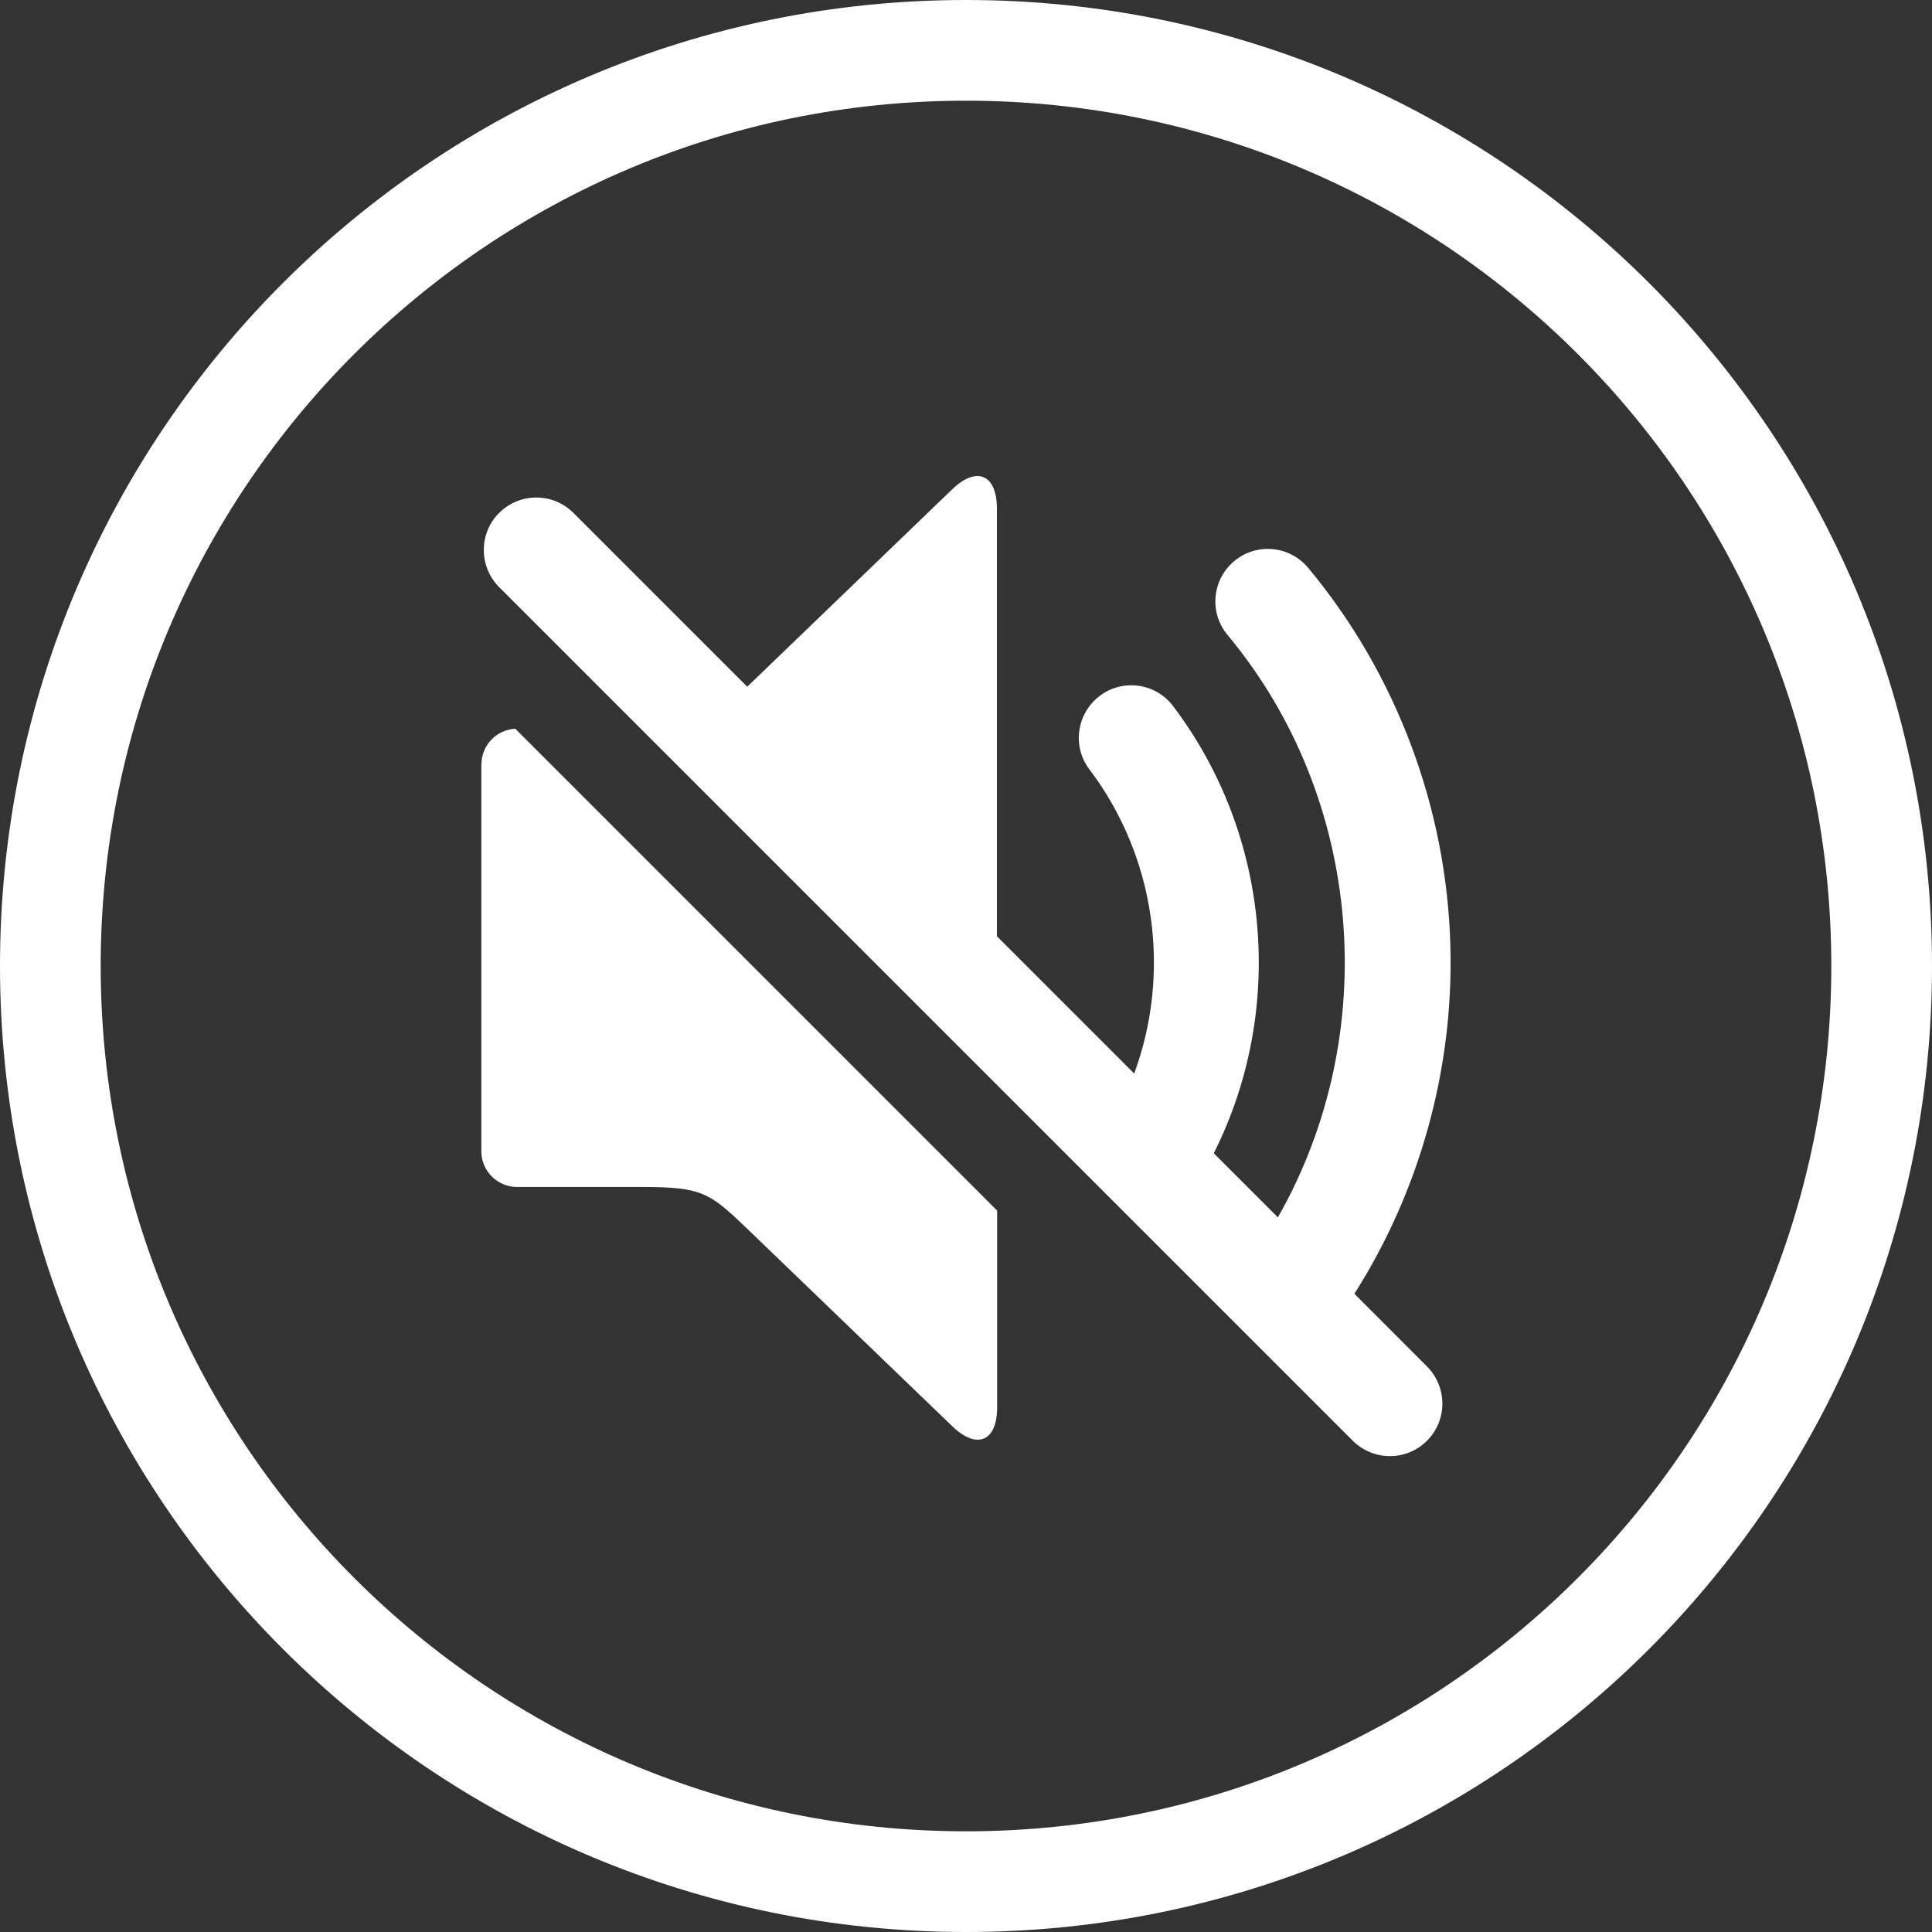
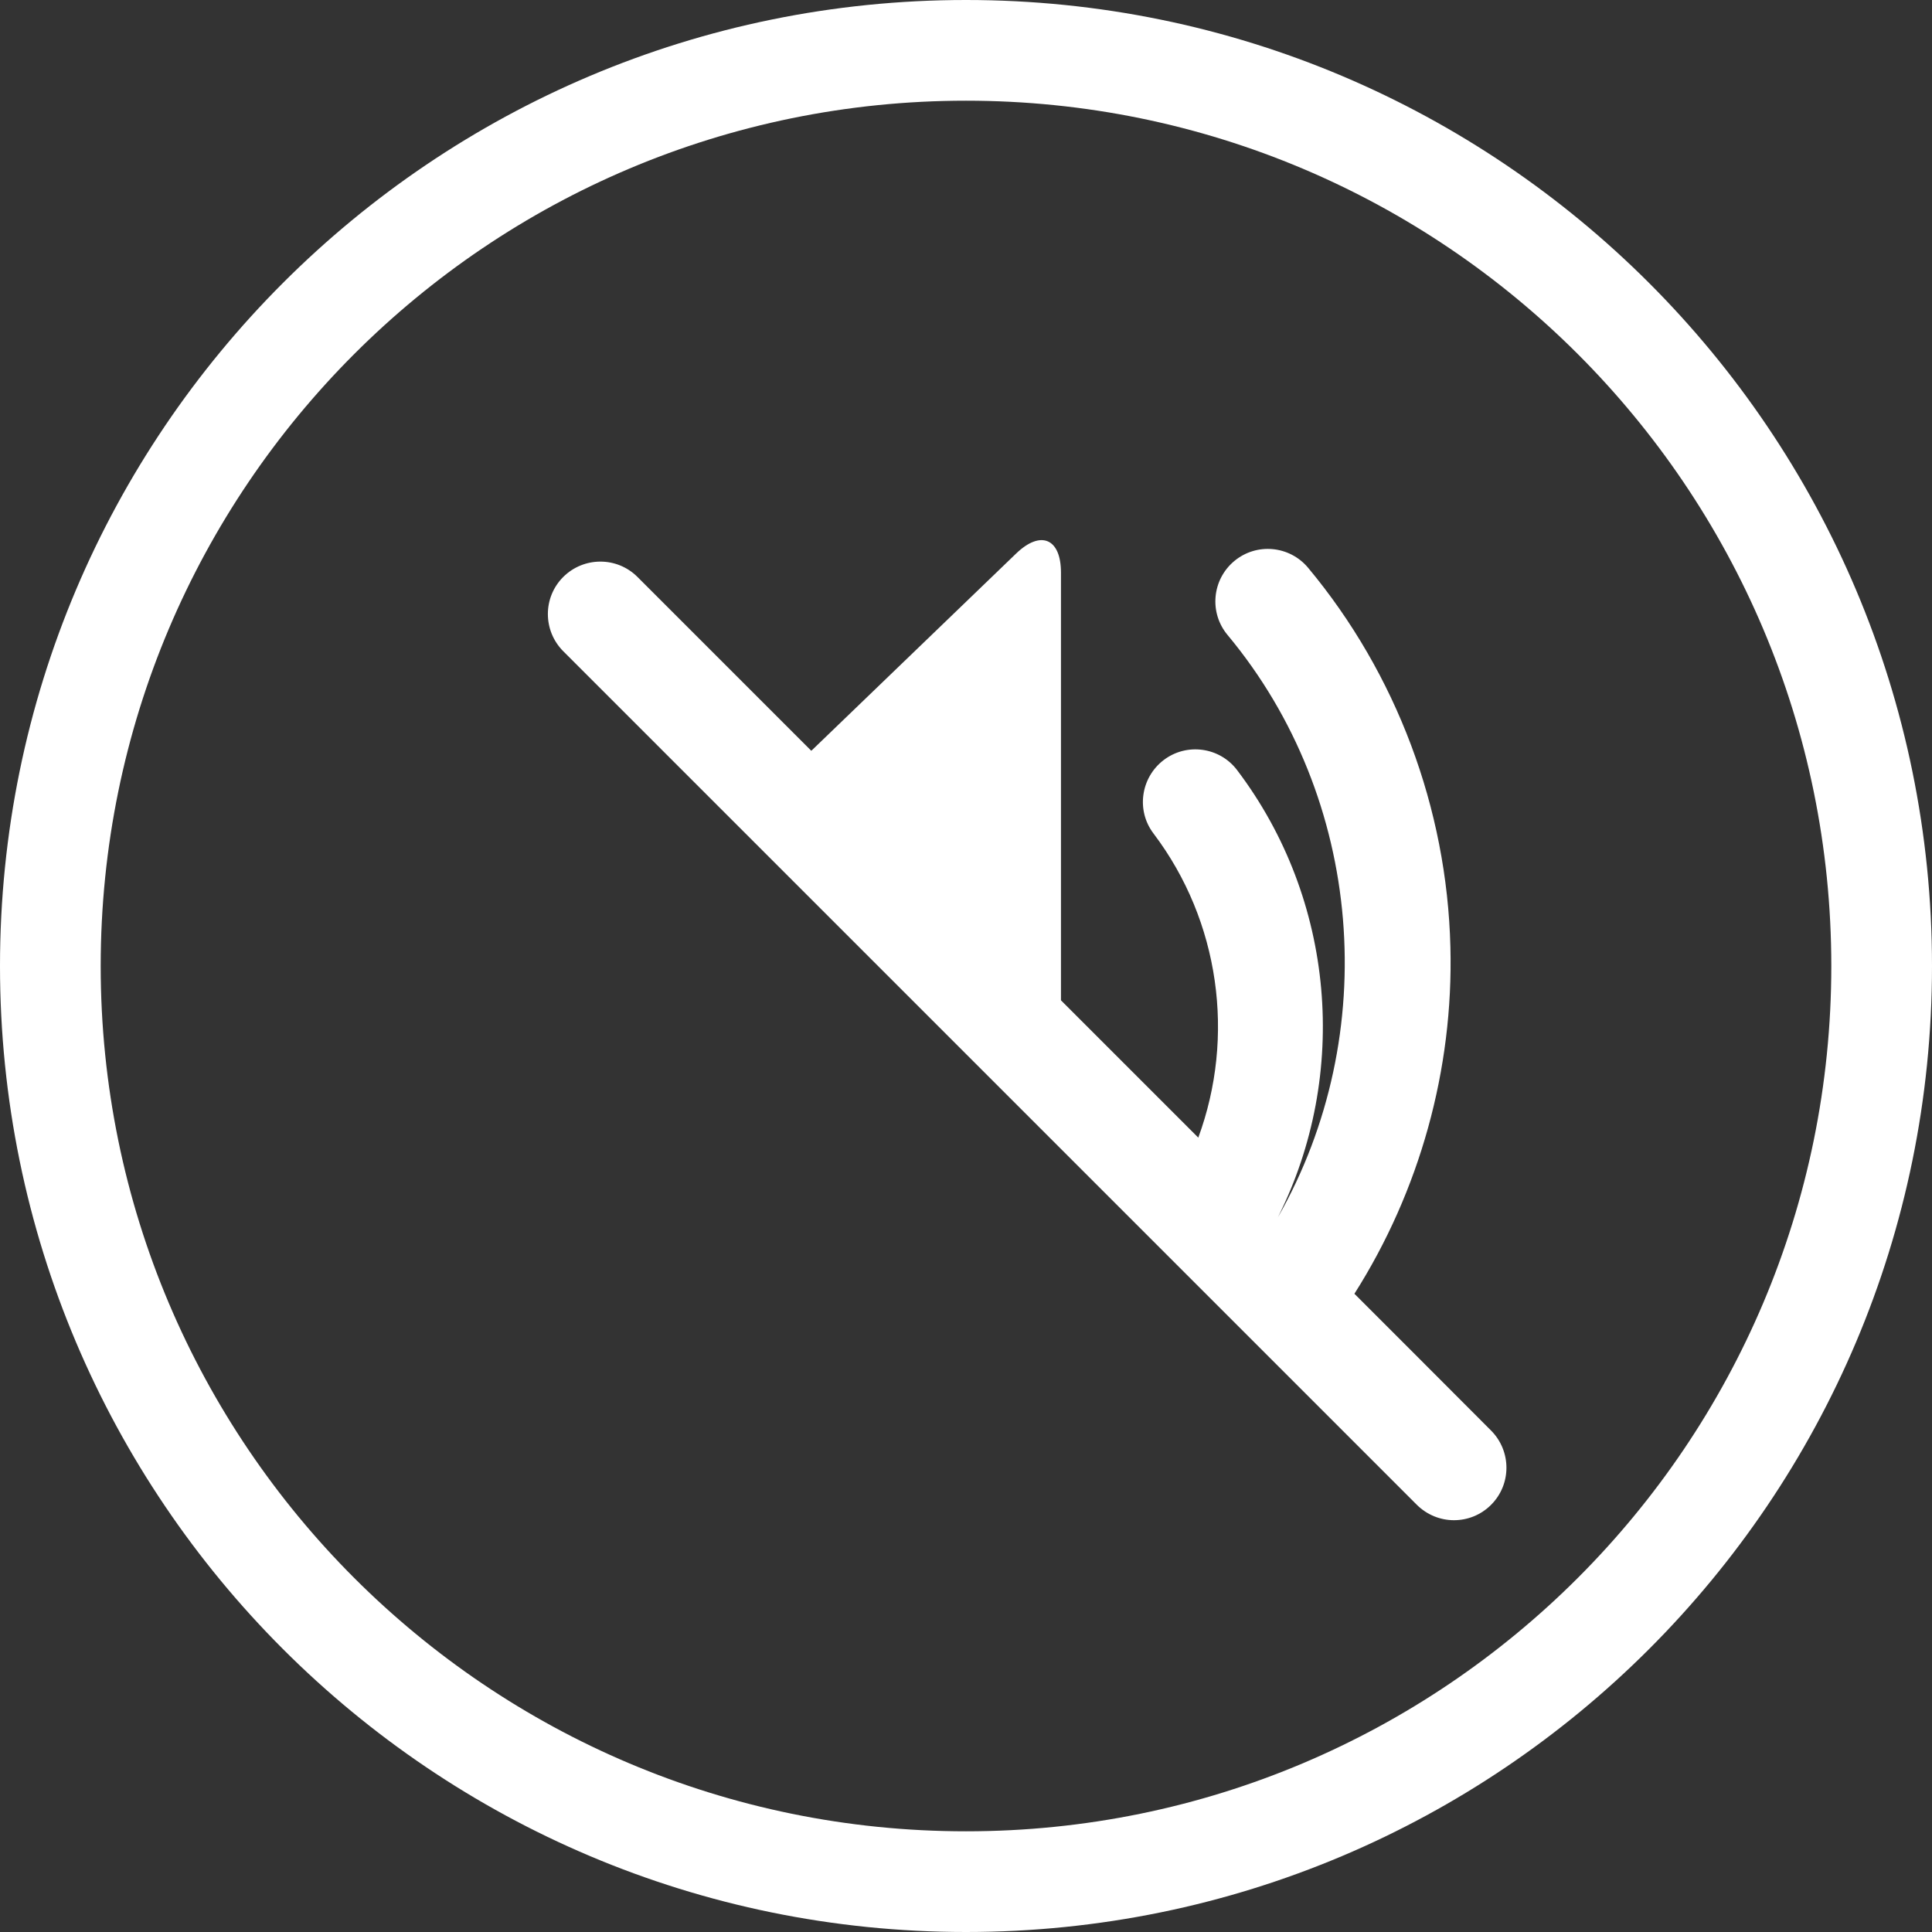
<svg xmlns="http://www.w3.org/2000/svg" id="_ÎÓÈ_" data-name=" ÎÓÈ " viewBox="0 0 151.96 151.96">
  <rect x="0" y="0" width="151.96" height="151.96" fill="#333333" stroke="none" />
  <defs>
    <style>
      .cls-1 {
        fill: #fff;
        stroke-width: 0px;
      }
    </style>
  </defs>
  <g>
-     <path class="cls-1" d="m106.53,101.76c5.13-8.08,7.8-17.63,7.55-27.28-.27-10.9-4.25-21.49-11.19-29.82-1.46-1.75-4.06-1.99-5.81-.53s-1.99,4.06-.53,5.81c10.74,12.89,12.15,31.45,3.96,45.81l-5.04-5.04c5.65-11.25,4.5-25-3.2-35.17-1.37-1.82-3.97-2.18-5.78-.8s-2.18,3.97-.8,5.78c5.22,6.9,6.44,15.99,3.52,23.92l-10.8-10.8v-33.64c0-2.69-1.59-3.37-3.53-1.5l-16.01,15.42s-.06.06-.1.09l-13.67-13.67c-1.61-1.61-4.22-1.61-5.84,0-1.61,1.61-1.61,4.22,0,5.84l67.14,67.14c.81.8,1.86,1.21,2.92,1.21s2.11-.4,2.92-1.21c1.61-1.61,1.61-4.22,0-5.84l-5.71-5.72h0Z" />
-     <path class="cls-1" d="m37.86,60.12v30.44c0,1.54,1.26,2.8,2.8,2.8h9.8c4.81,0,5.35.44,8.43,3.4l16.01,15.42c1.94,1.87,3.53,1.2,3.53-1.5v-15.46l-37.9-37.9c-1.48.07-2.66,1.3-2.66,2.79h0Z" />
+     <path class="cls-1" d="m106.53,101.76c5.13-8.08,7.8-17.63,7.55-27.28-.27-10.9-4.25-21.49-11.19-29.82-1.46-1.75-4.06-1.99-5.81-.53s-1.99,4.06-.53,5.81c10.74,12.89,12.15,31.45,3.96,45.81c5.65-11.25,4.5-25-3.2-35.17-1.37-1.82-3.97-2.18-5.78-.8s-2.18,3.97-.8,5.78c5.22,6.9,6.44,15.99,3.52,23.92l-10.8-10.8v-33.64c0-2.69-1.59-3.37-3.53-1.5l-16.01,15.42s-.06.06-.1.09l-13.67-13.67c-1.61-1.61-4.22-1.61-5.84,0-1.61,1.61-1.61,4.22,0,5.84l67.14,67.14c.81.8,1.86,1.21,2.92,1.21s2.11-.4,2.92-1.21c1.61-1.61,1.61-4.22,0-5.84l-5.71-5.72h0Z" />
  </g>
  <path class="cls-1" d="m151.96,75.98C151.96,34.02,117.94,0,75.98,0S0,34.02,0,75.98s34.02,75.98,75.98,75.98,75.98-34.01,75.98-75.98h0Zm-7.92,0c0,37.59-30.47,68.06-68.06,68.06S7.92,113.57,7.92,75.98,38.39,7.92,75.98,7.92s68.06,30.47,68.06,68.06Z" />
</svg>